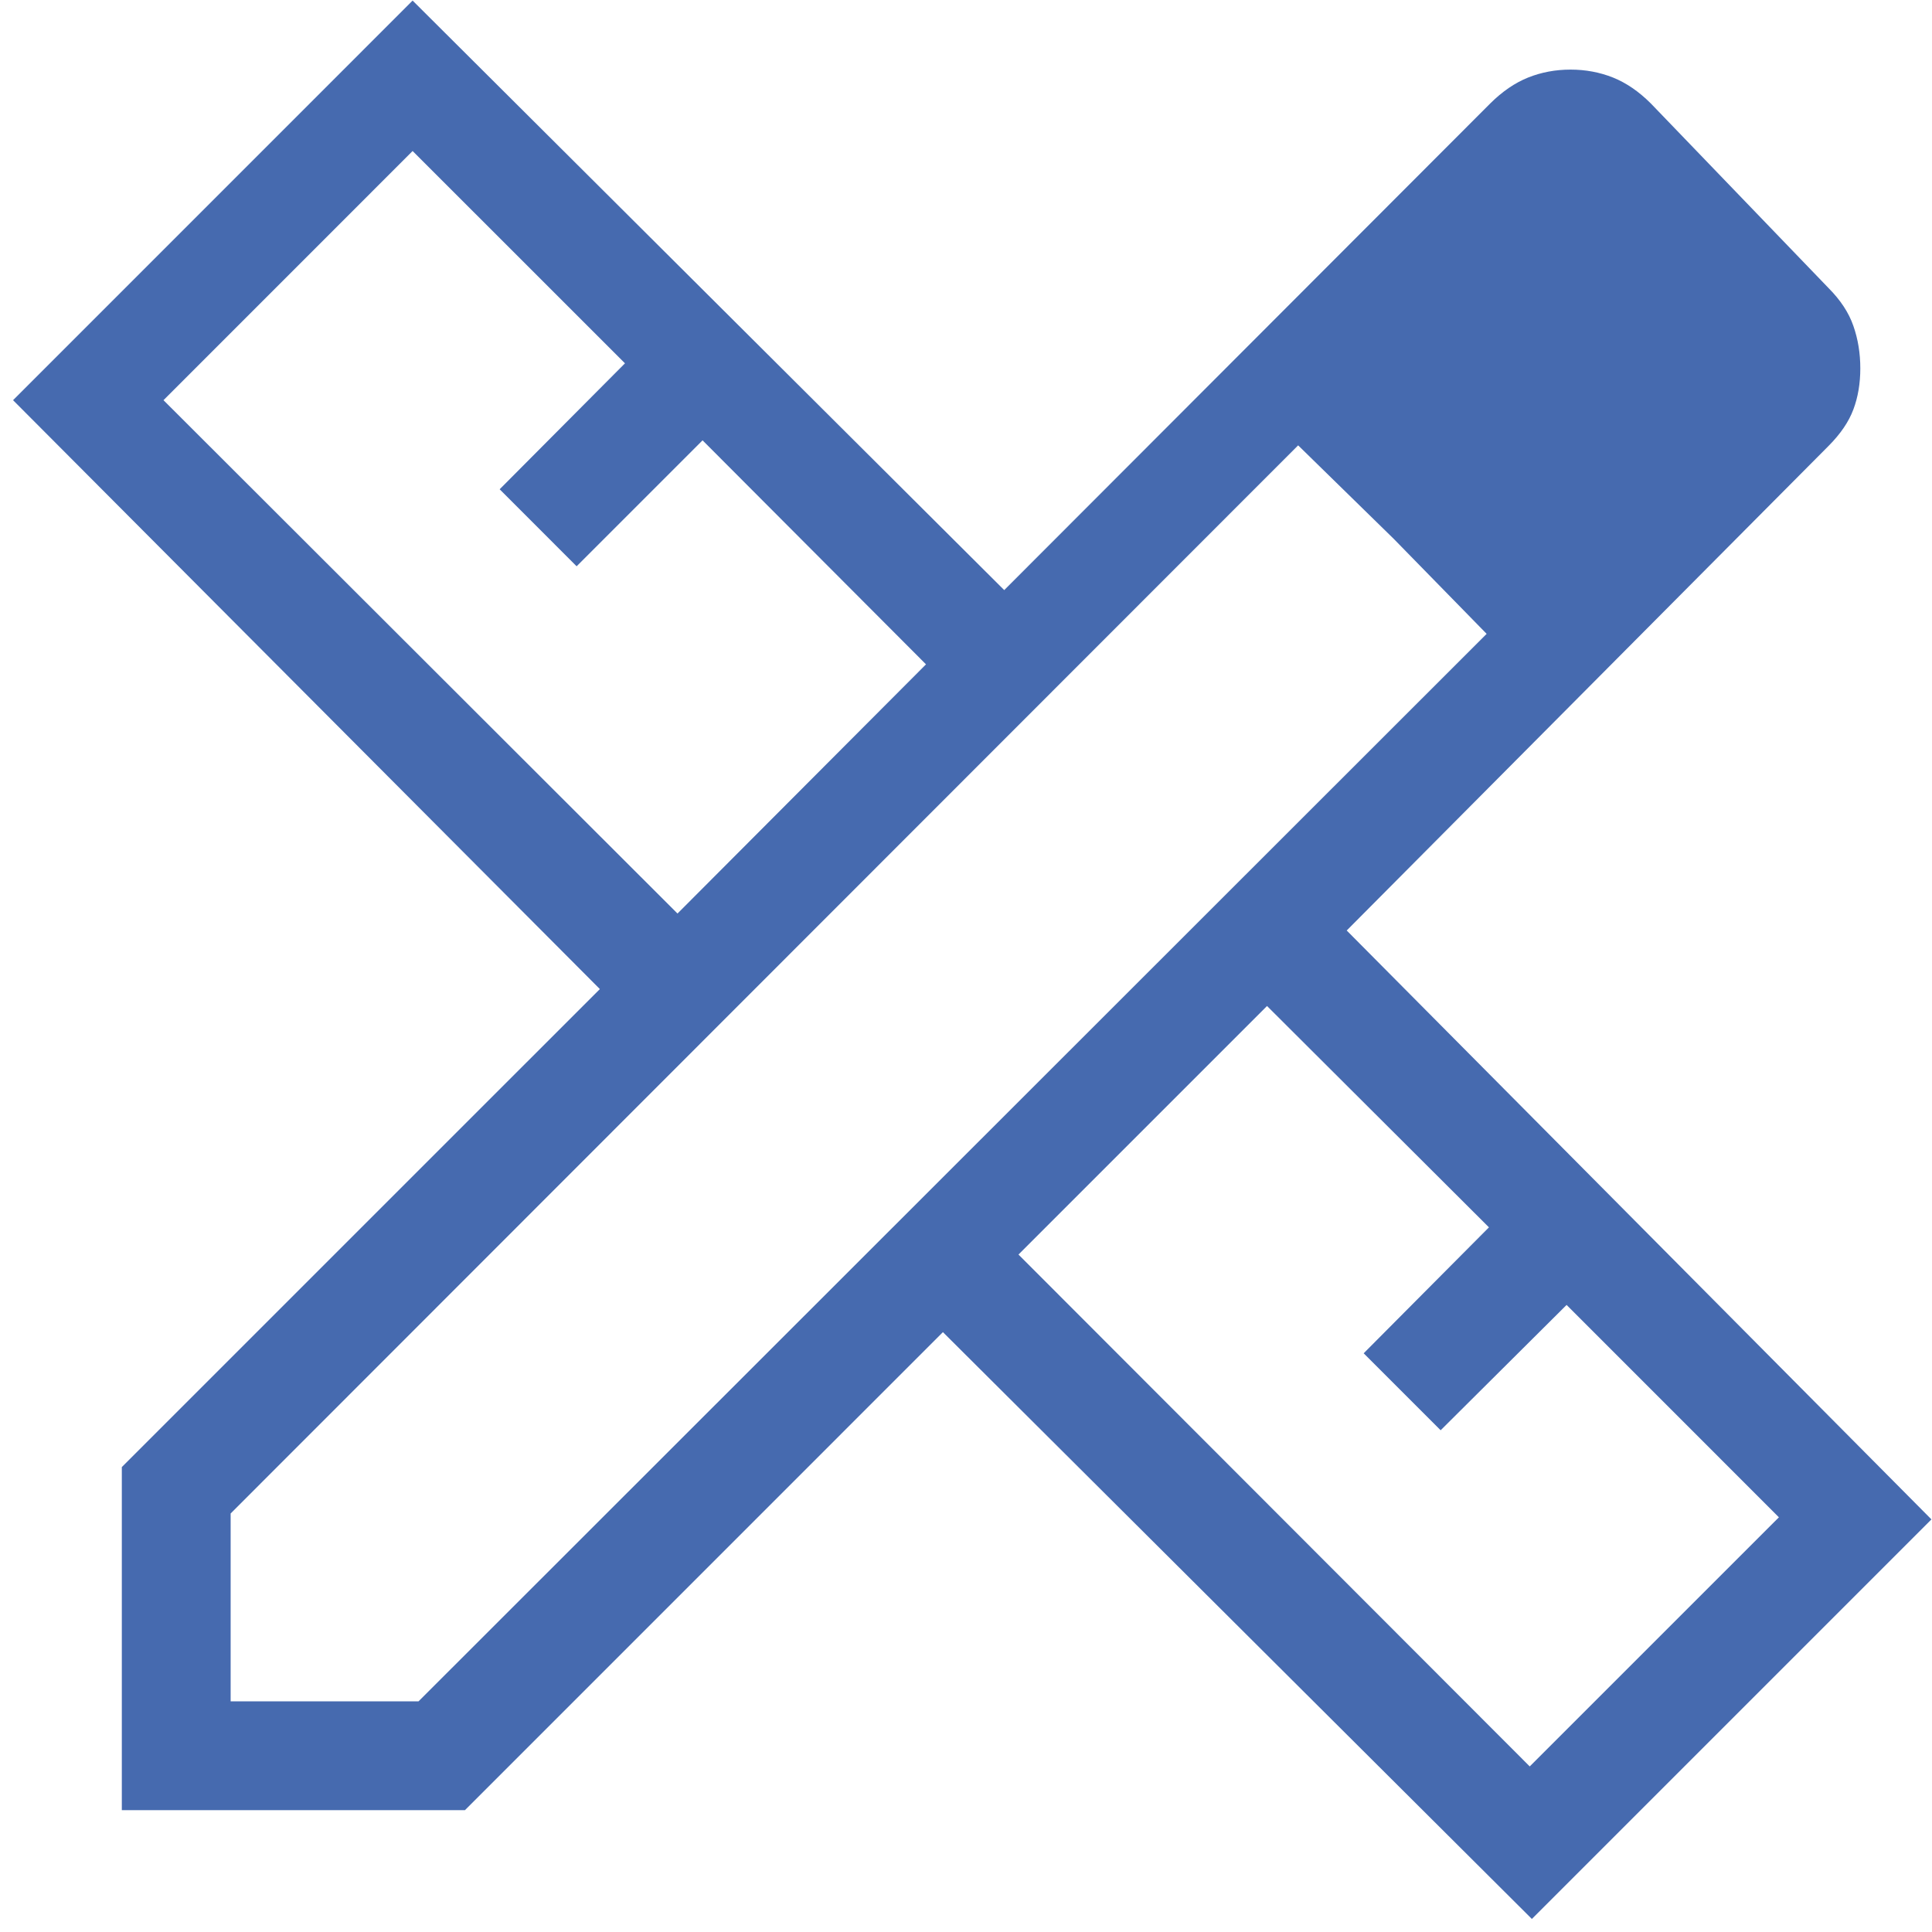
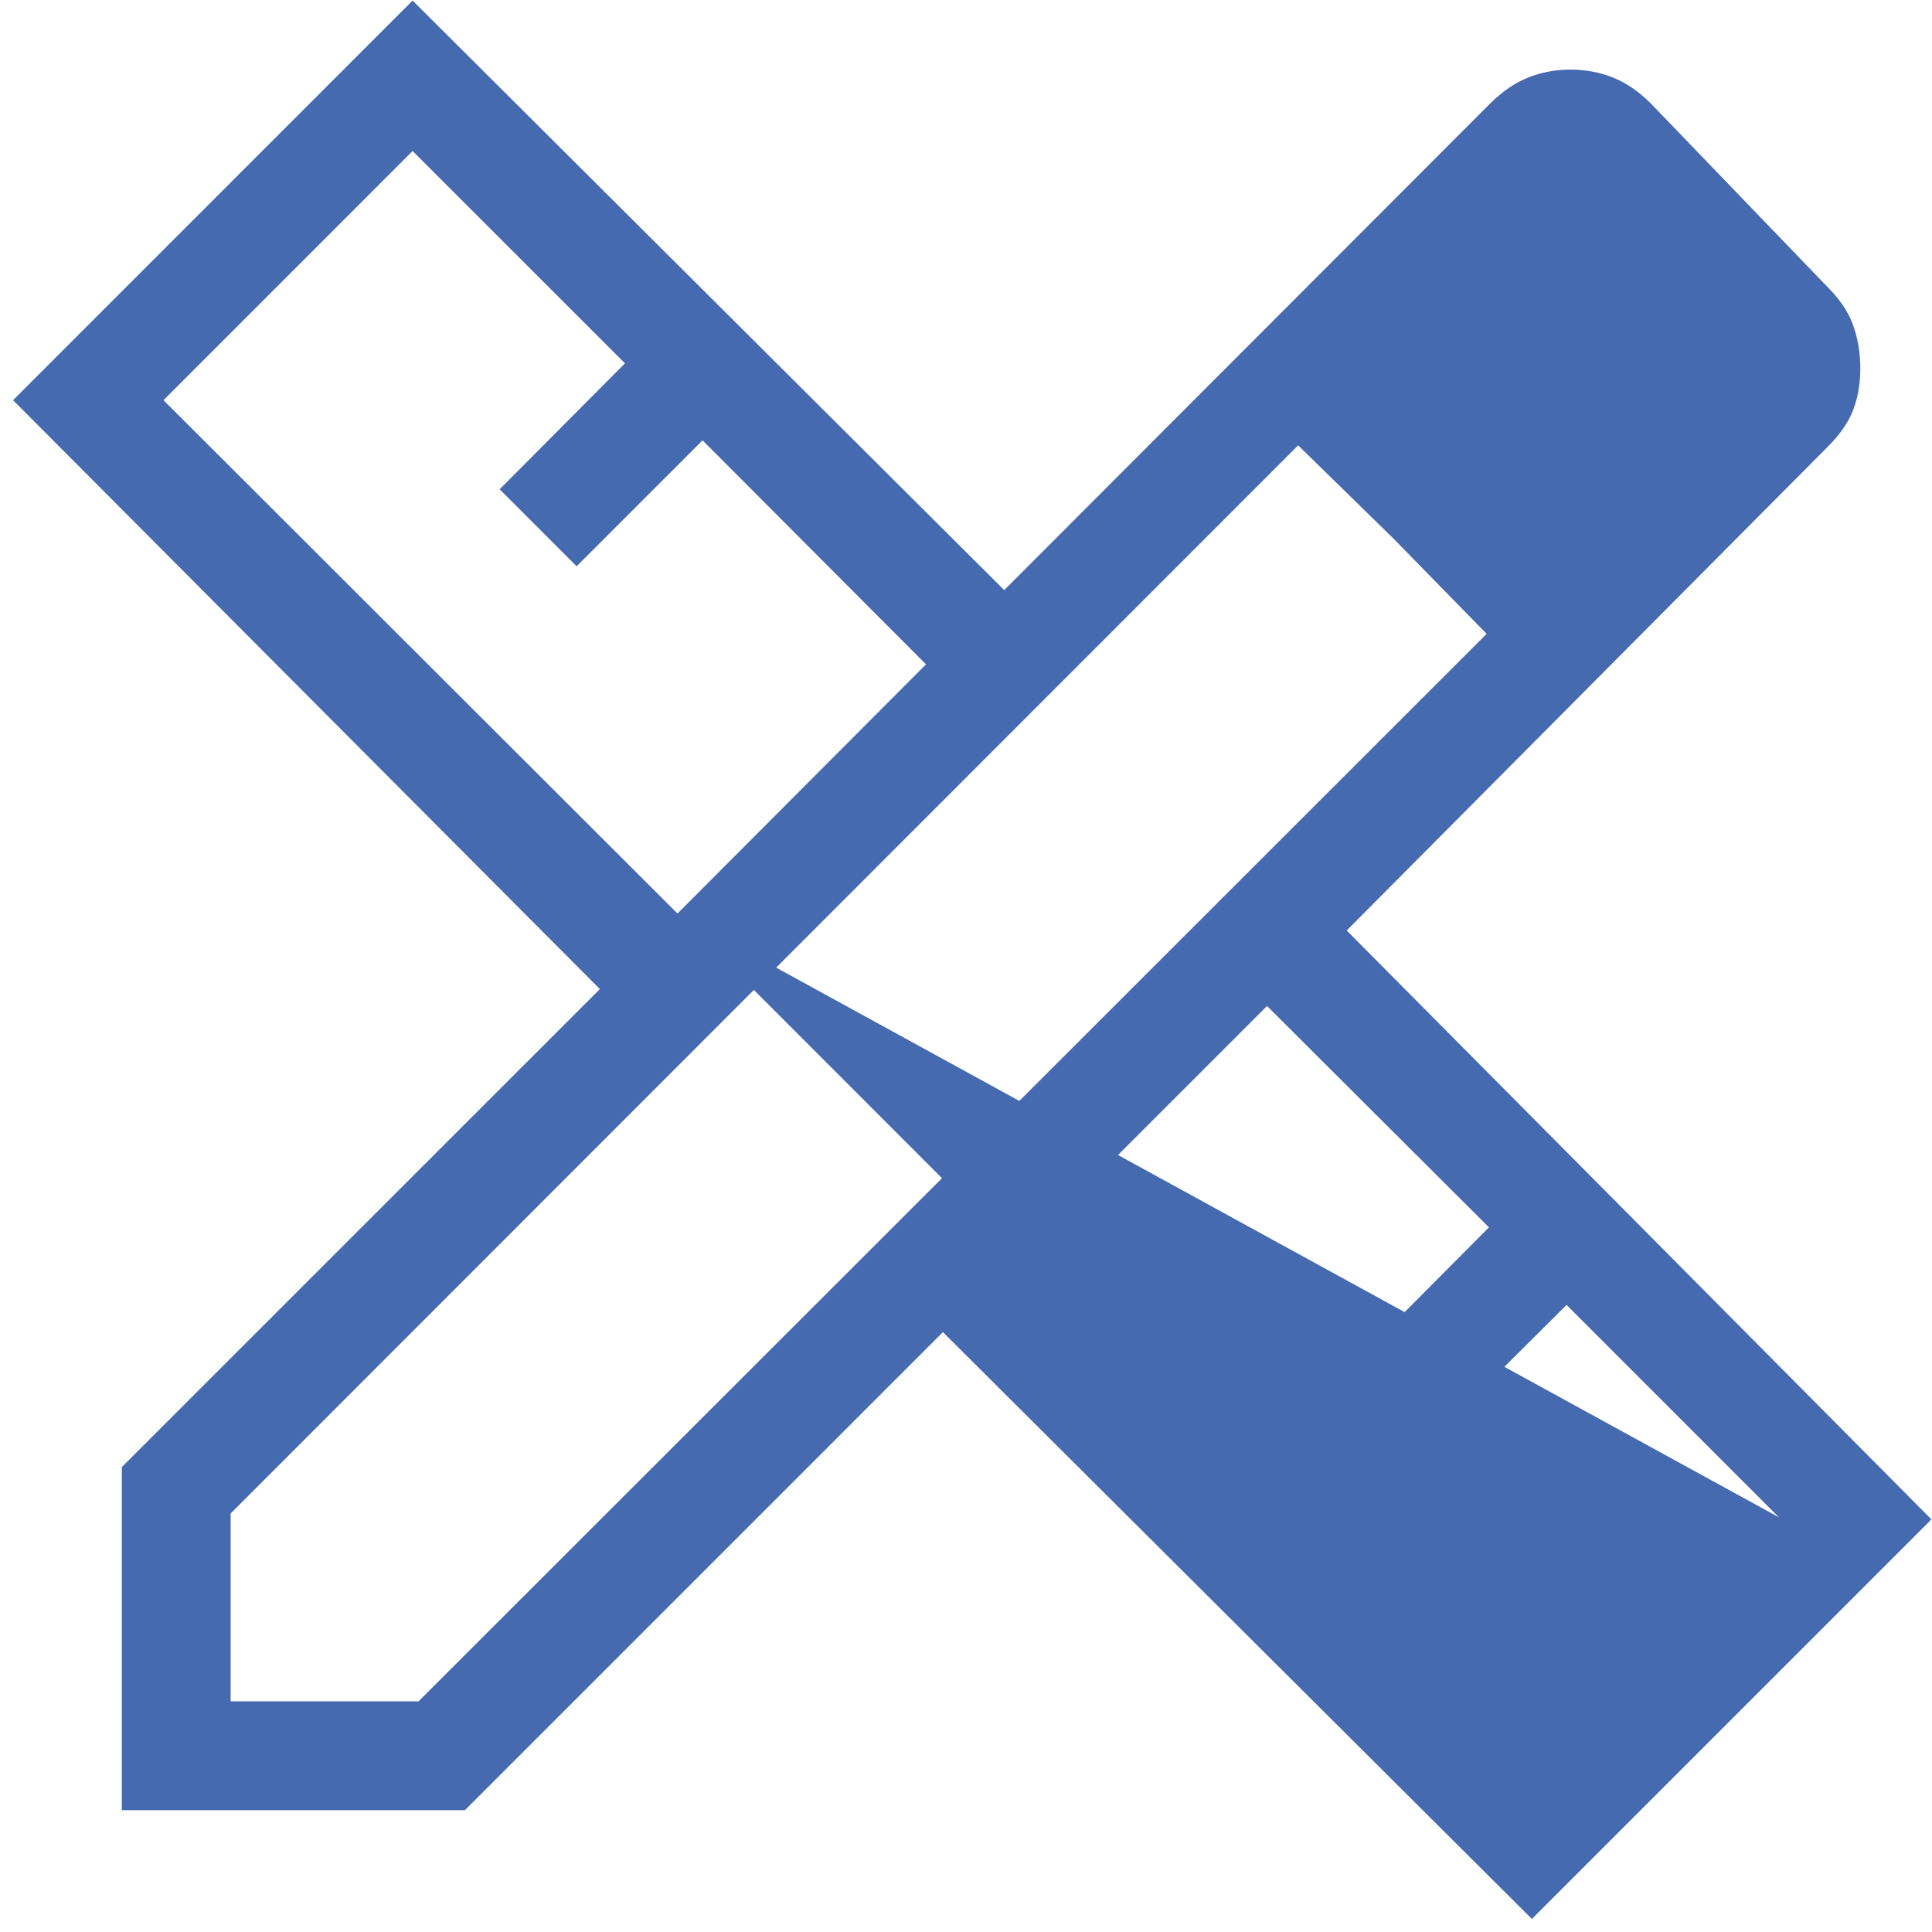
<svg xmlns="http://www.w3.org/2000/svg" width="37" height="37" viewBox="0 0 37 37" fill="none">
-   <path d="M12.975 17.495L17.734 12.723L13.455 8.433L11.043 10.845L9.569 9.37L11.969 6.958L7.902 2.892L3.131 7.664L12.975 17.495ZM29.296 33.829L34.068 29.058L30.002 24.991L27.59 27.391L26.116 25.917L28.515 23.505L24.265 19.266L19.505 24.026L29.296 33.829ZM8.904 34.667H2.333V28.096L11.488 18.942L0.25 7.664L7.902 0.011L19.232 11.301L28.539 1.982C28.769 1.753 29.011 1.587 29.265 1.485C29.518 1.384 29.789 1.333 30.078 1.333C30.366 1.333 30.637 1.384 30.891 1.485C31.145 1.587 31.387 1.753 31.616 1.982L35.018 5.516C35.247 5.746 35.406 5.987 35.494 6.241C35.583 6.495 35.627 6.766 35.627 7.055C35.627 7.343 35.583 7.605 35.494 7.842C35.406 8.078 35.247 8.311 35.018 8.541L25.791 17.82L36.989 29.098L29.337 36.75L18.058 25.512L8.904 34.667ZM4.417 32.583H8.015L28.471 12.139L24.861 8.529L4.417 28.985V32.583ZM26.692 10.32L24.861 8.529L28.471 12.139L26.692 10.32Z" fill="#466AAF" />
+   <path d="M12.975 17.495L17.734 12.723L13.455 8.433L11.043 10.845L9.569 9.37L11.969 6.958L7.902 2.892L3.131 7.664L12.975 17.495ZL34.068 29.058L30.002 24.991L27.59 27.391L26.116 25.917L28.515 23.505L24.265 19.266L19.505 24.026L29.296 33.829ZM8.904 34.667H2.333V28.096L11.488 18.942L0.25 7.664L7.902 0.011L19.232 11.301L28.539 1.982C28.769 1.753 29.011 1.587 29.265 1.485C29.518 1.384 29.789 1.333 30.078 1.333C30.366 1.333 30.637 1.384 30.891 1.485C31.145 1.587 31.387 1.753 31.616 1.982L35.018 5.516C35.247 5.746 35.406 5.987 35.494 6.241C35.583 6.495 35.627 6.766 35.627 7.055C35.627 7.343 35.583 7.605 35.494 7.842C35.406 8.078 35.247 8.311 35.018 8.541L25.791 17.82L36.989 29.098L29.337 36.75L18.058 25.512L8.904 34.667ZM4.417 32.583H8.015L28.471 12.139L24.861 8.529L4.417 28.985V32.583ZM26.692 10.32L24.861 8.529L28.471 12.139L26.692 10.32Z" fill="#466AAF" />
</svg>